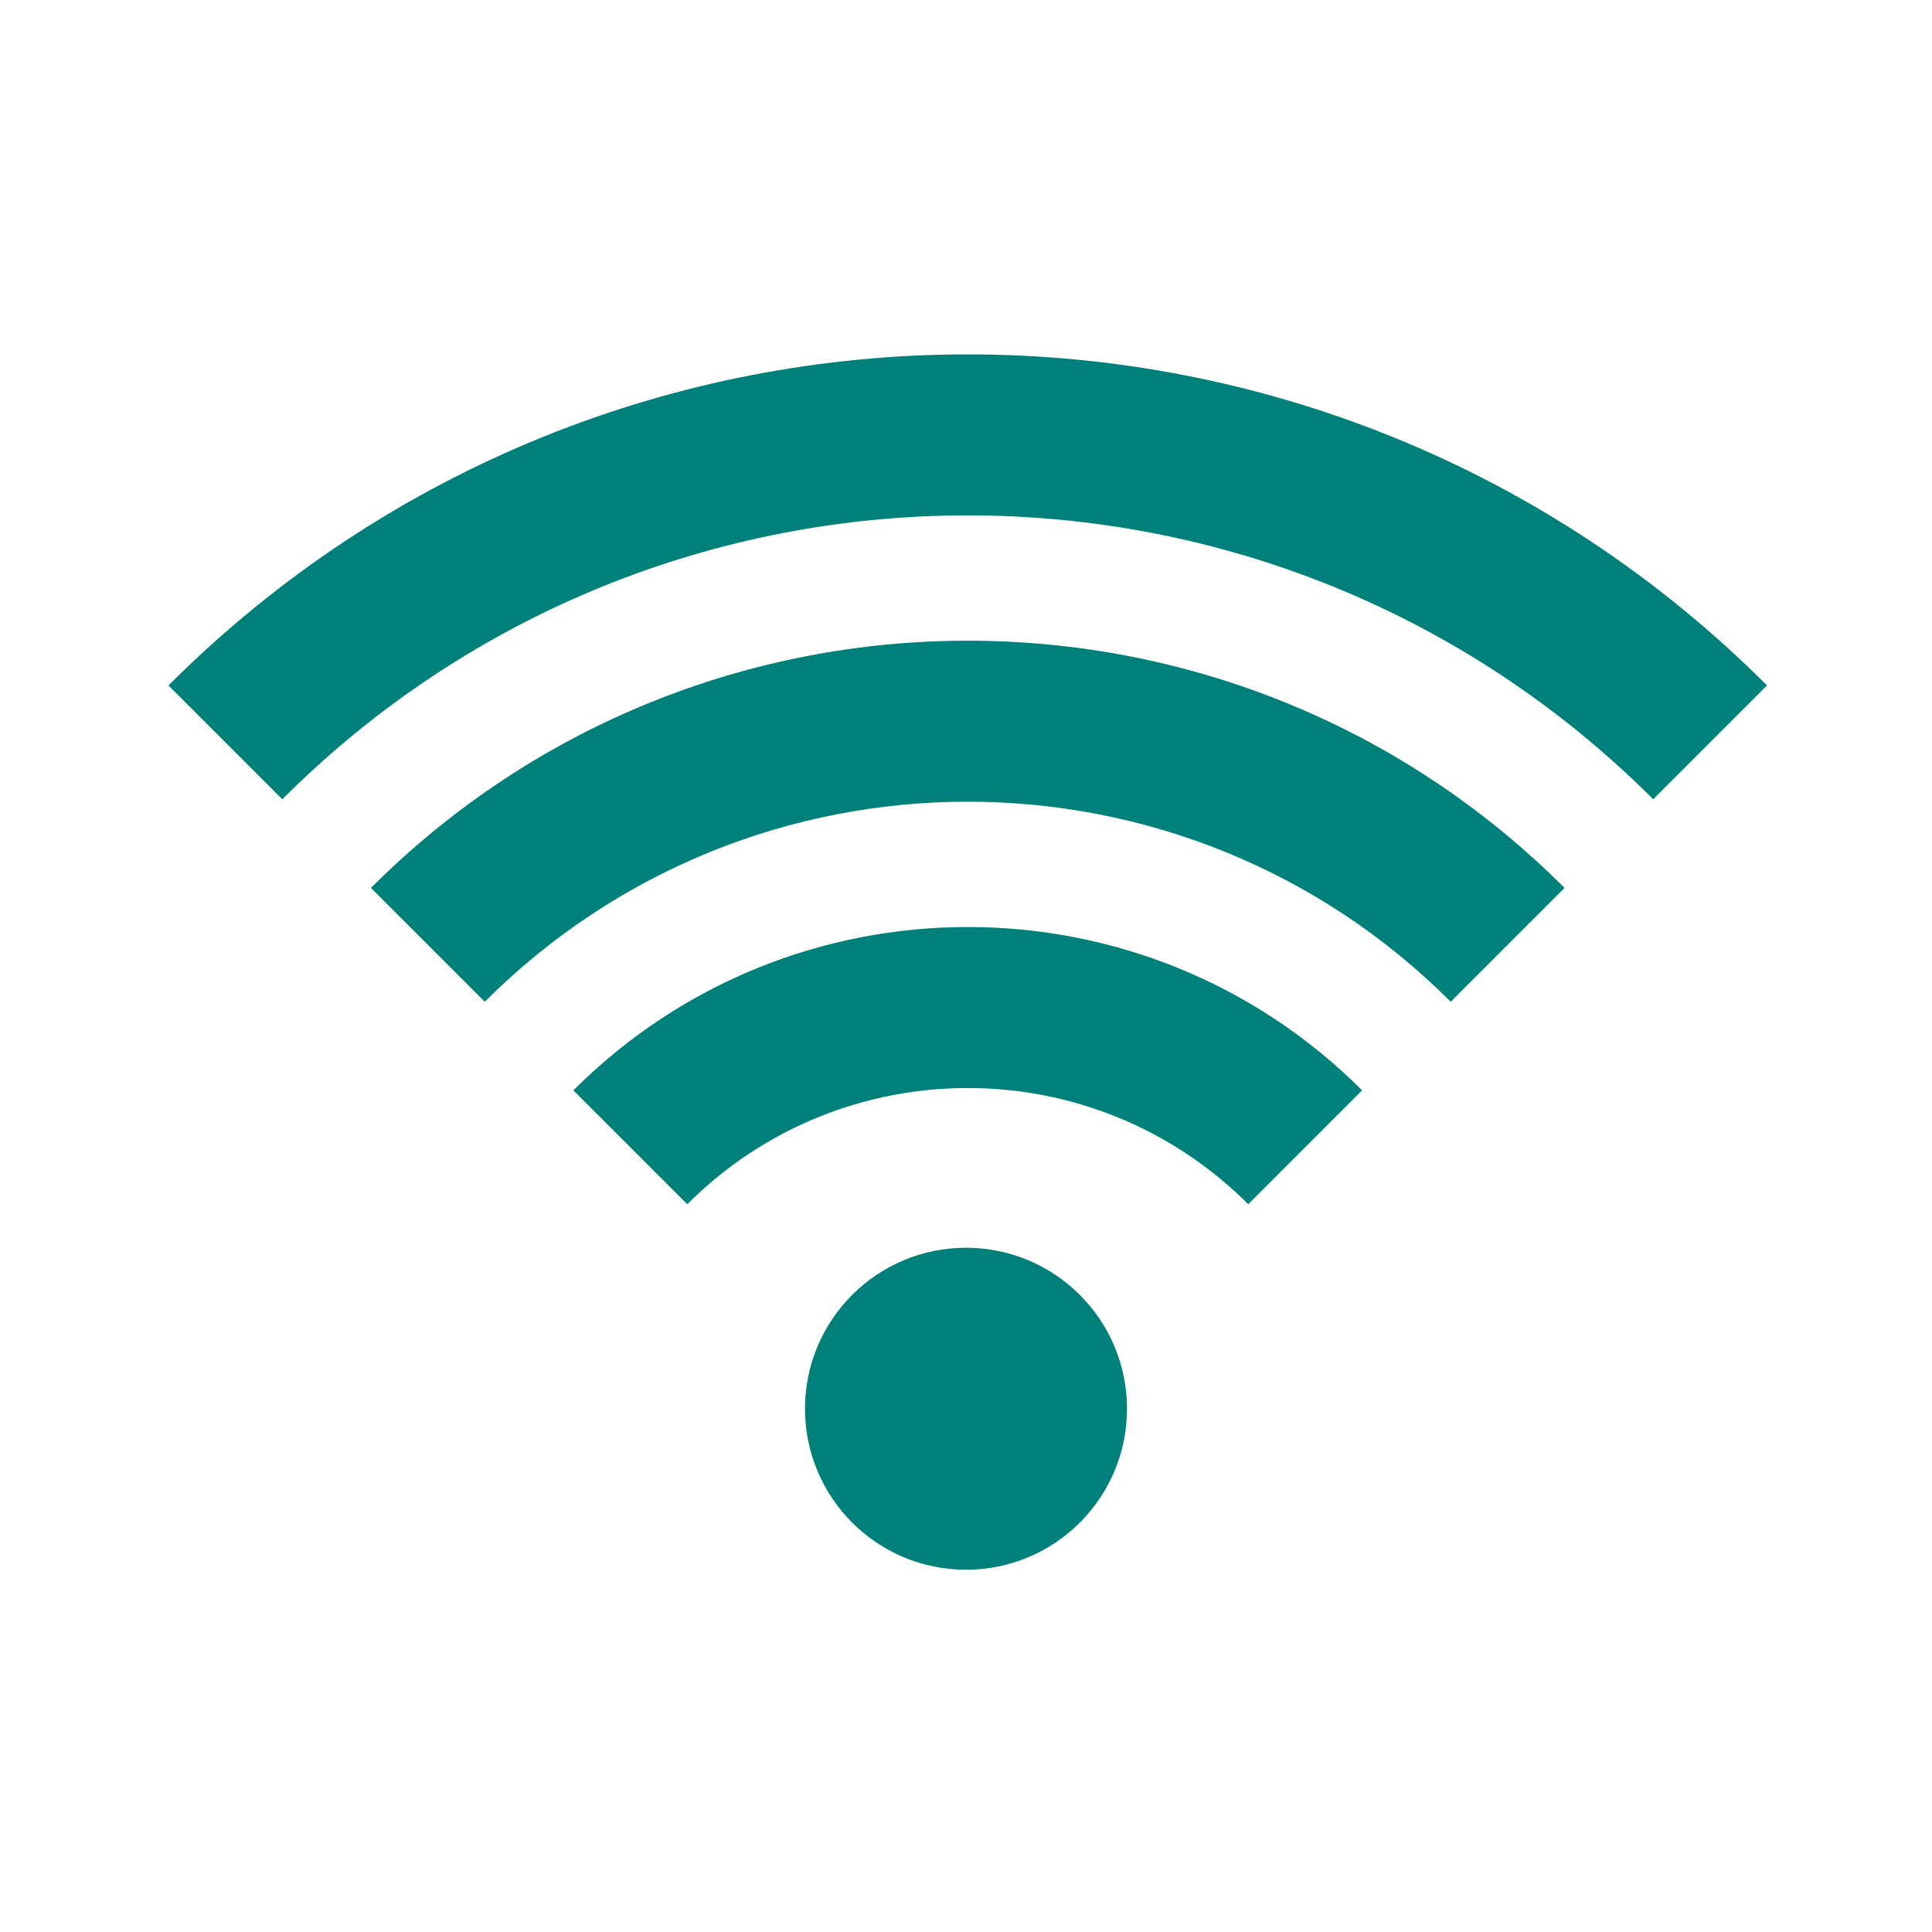
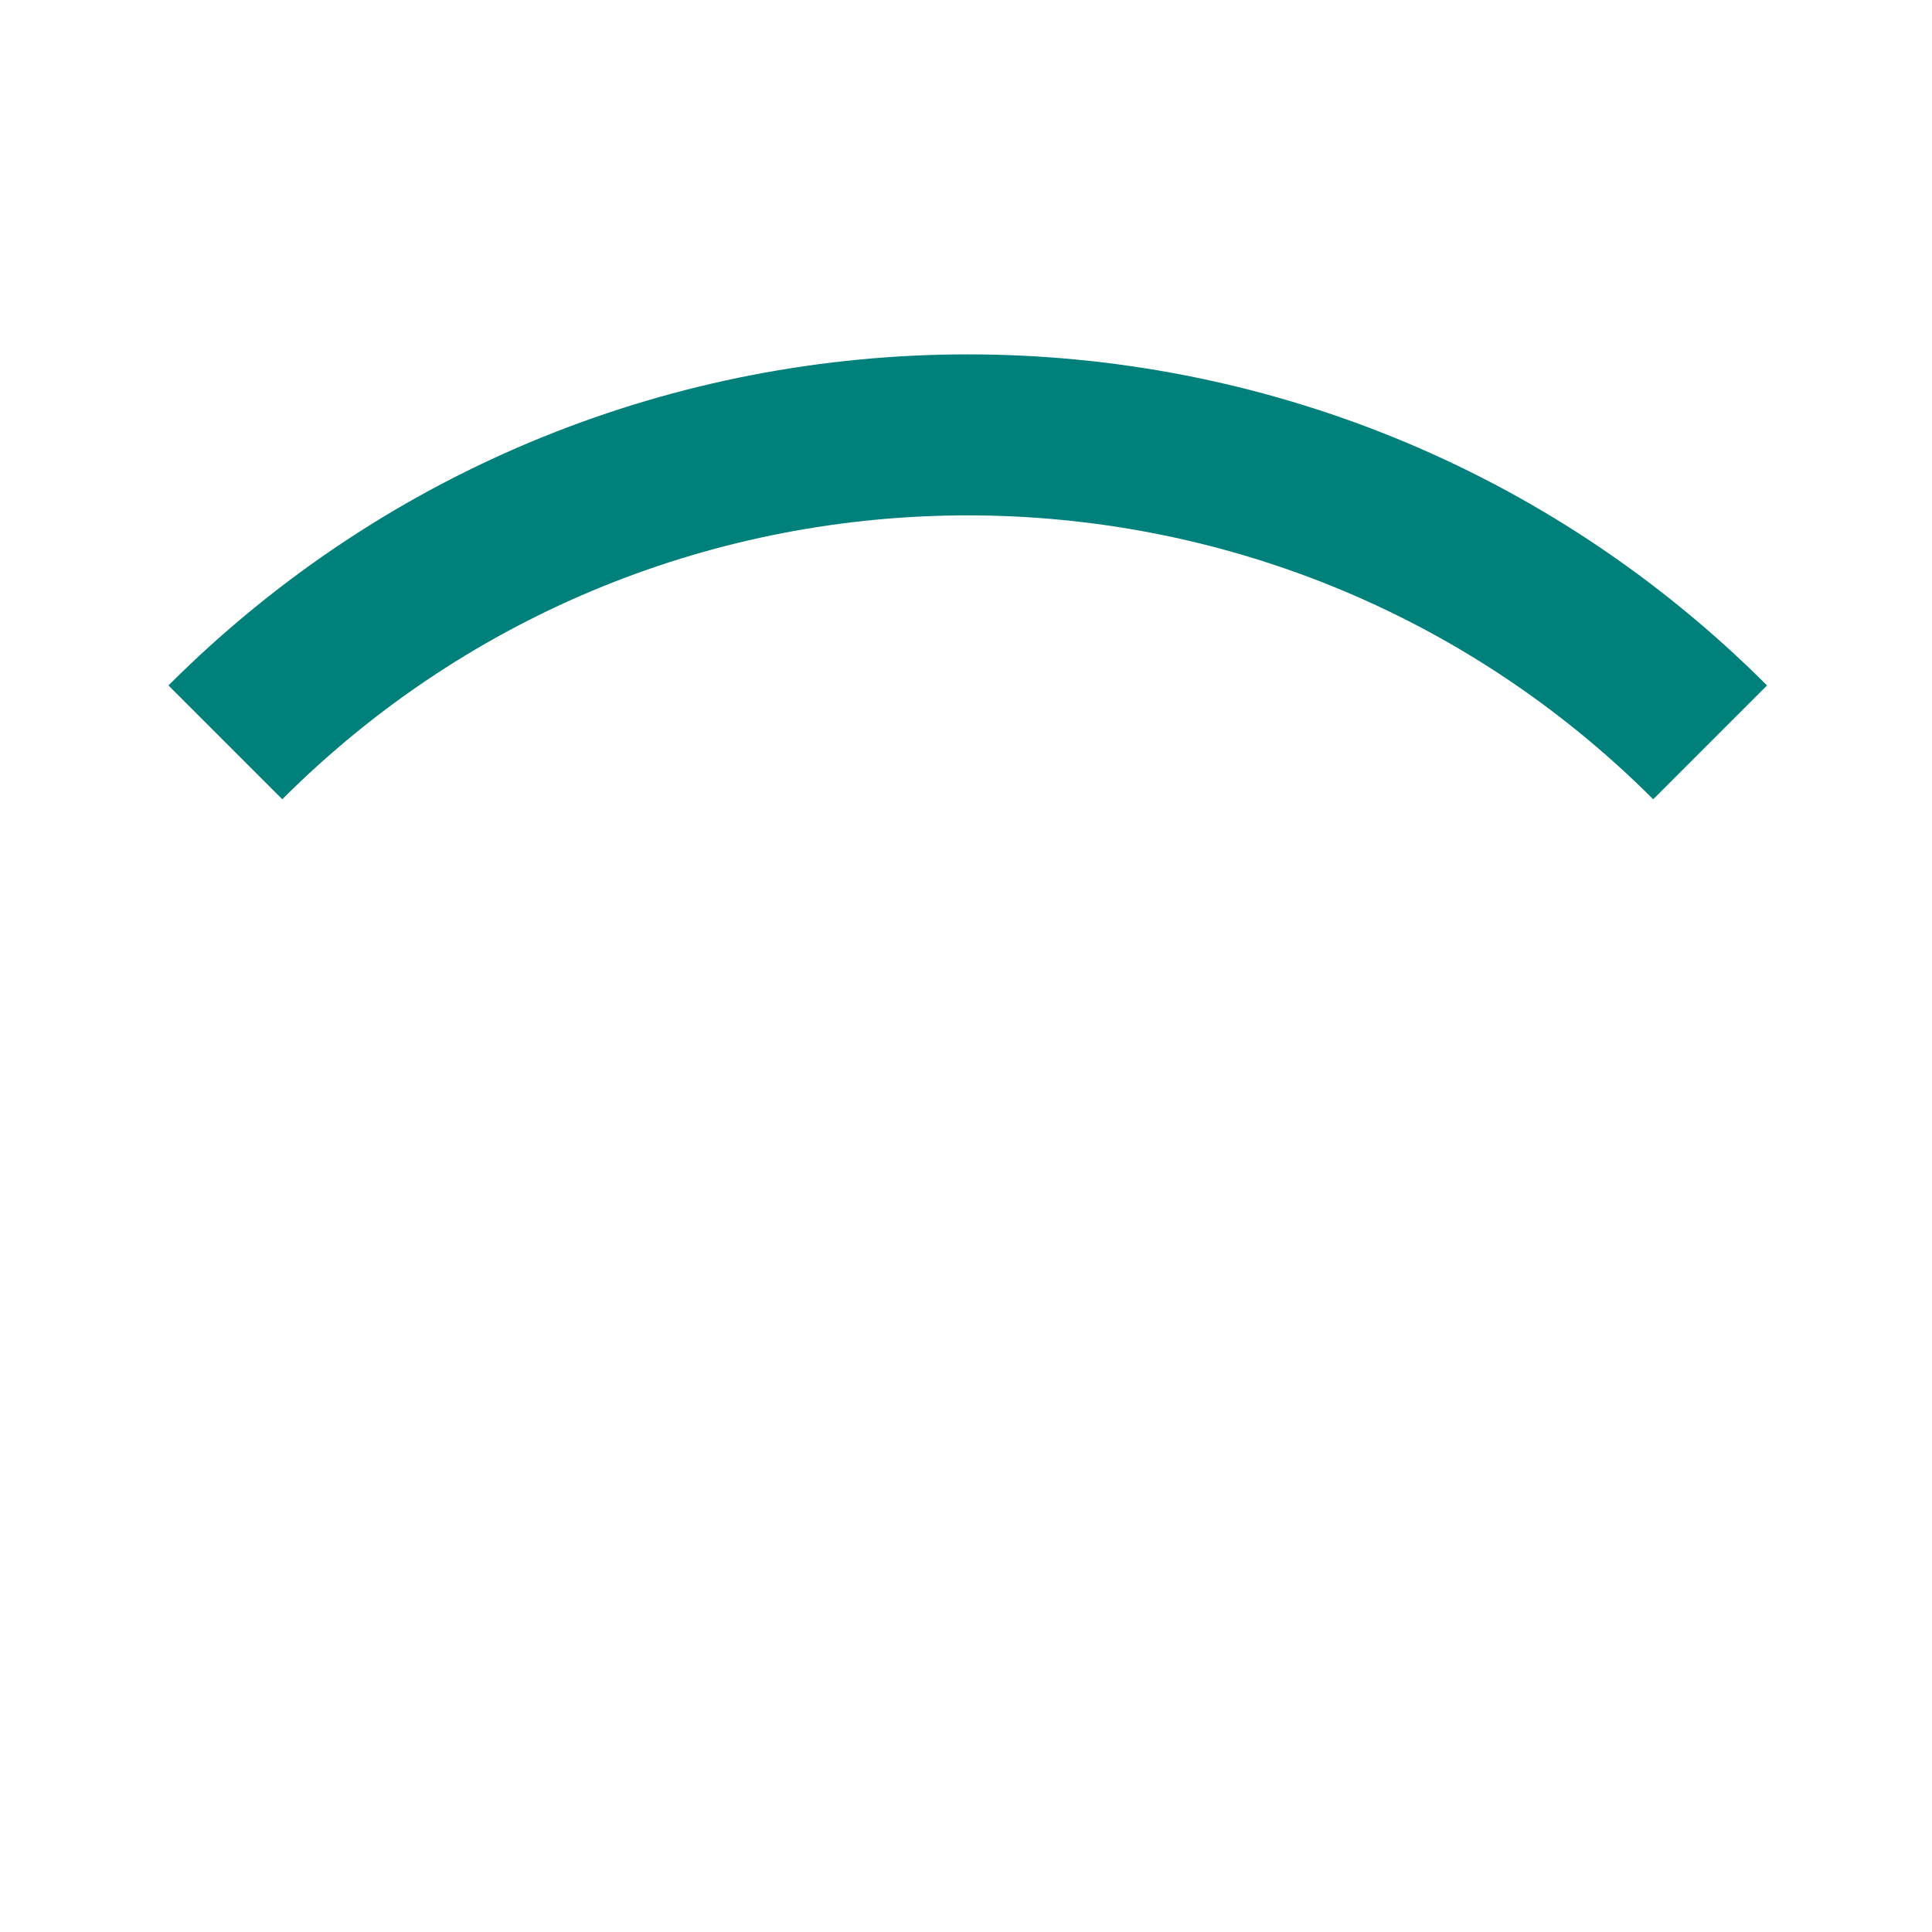
<svg xmlns="http://www.w3.org/2000/svg" width="36" height="36" viewBox="0 0 36 36" fill="none">
  <path d="M30.805 14.893C23.751 7.84 12.314 7.84 5.26 14.893L3.139 12.772C11.365 4.547 24.701 4.547 32.926 12.772L30.805 14.893Z" fill="#00807B" />
-   <path d="M9.033 18.666C14.003 13.696 22.062 13.696 27.032 18.666L29.153 16.545C23.012 10.403 13.054 10.403 6.912 16.545L9.033 18.666Z" fill="#00807B" />
-   <path d="M12.806 22.439C15.692 19.552 20.373 19.552 23.259 22.439L25.381 20.317C21.323 16.259 14.743 16.259 10.684 20.317L12.806 22.439Z" fill="#00807B" />
-   <path d="M18 29.25C19.657 29.25 21 27.907 21 26.25C21 24.593 19.657 23.25 18 23.25C16.343 23.25 15 24.593 15 26.25C15 27.907 16.343 29.25 18 29.25Z" fill="#00807B" />
</svg>